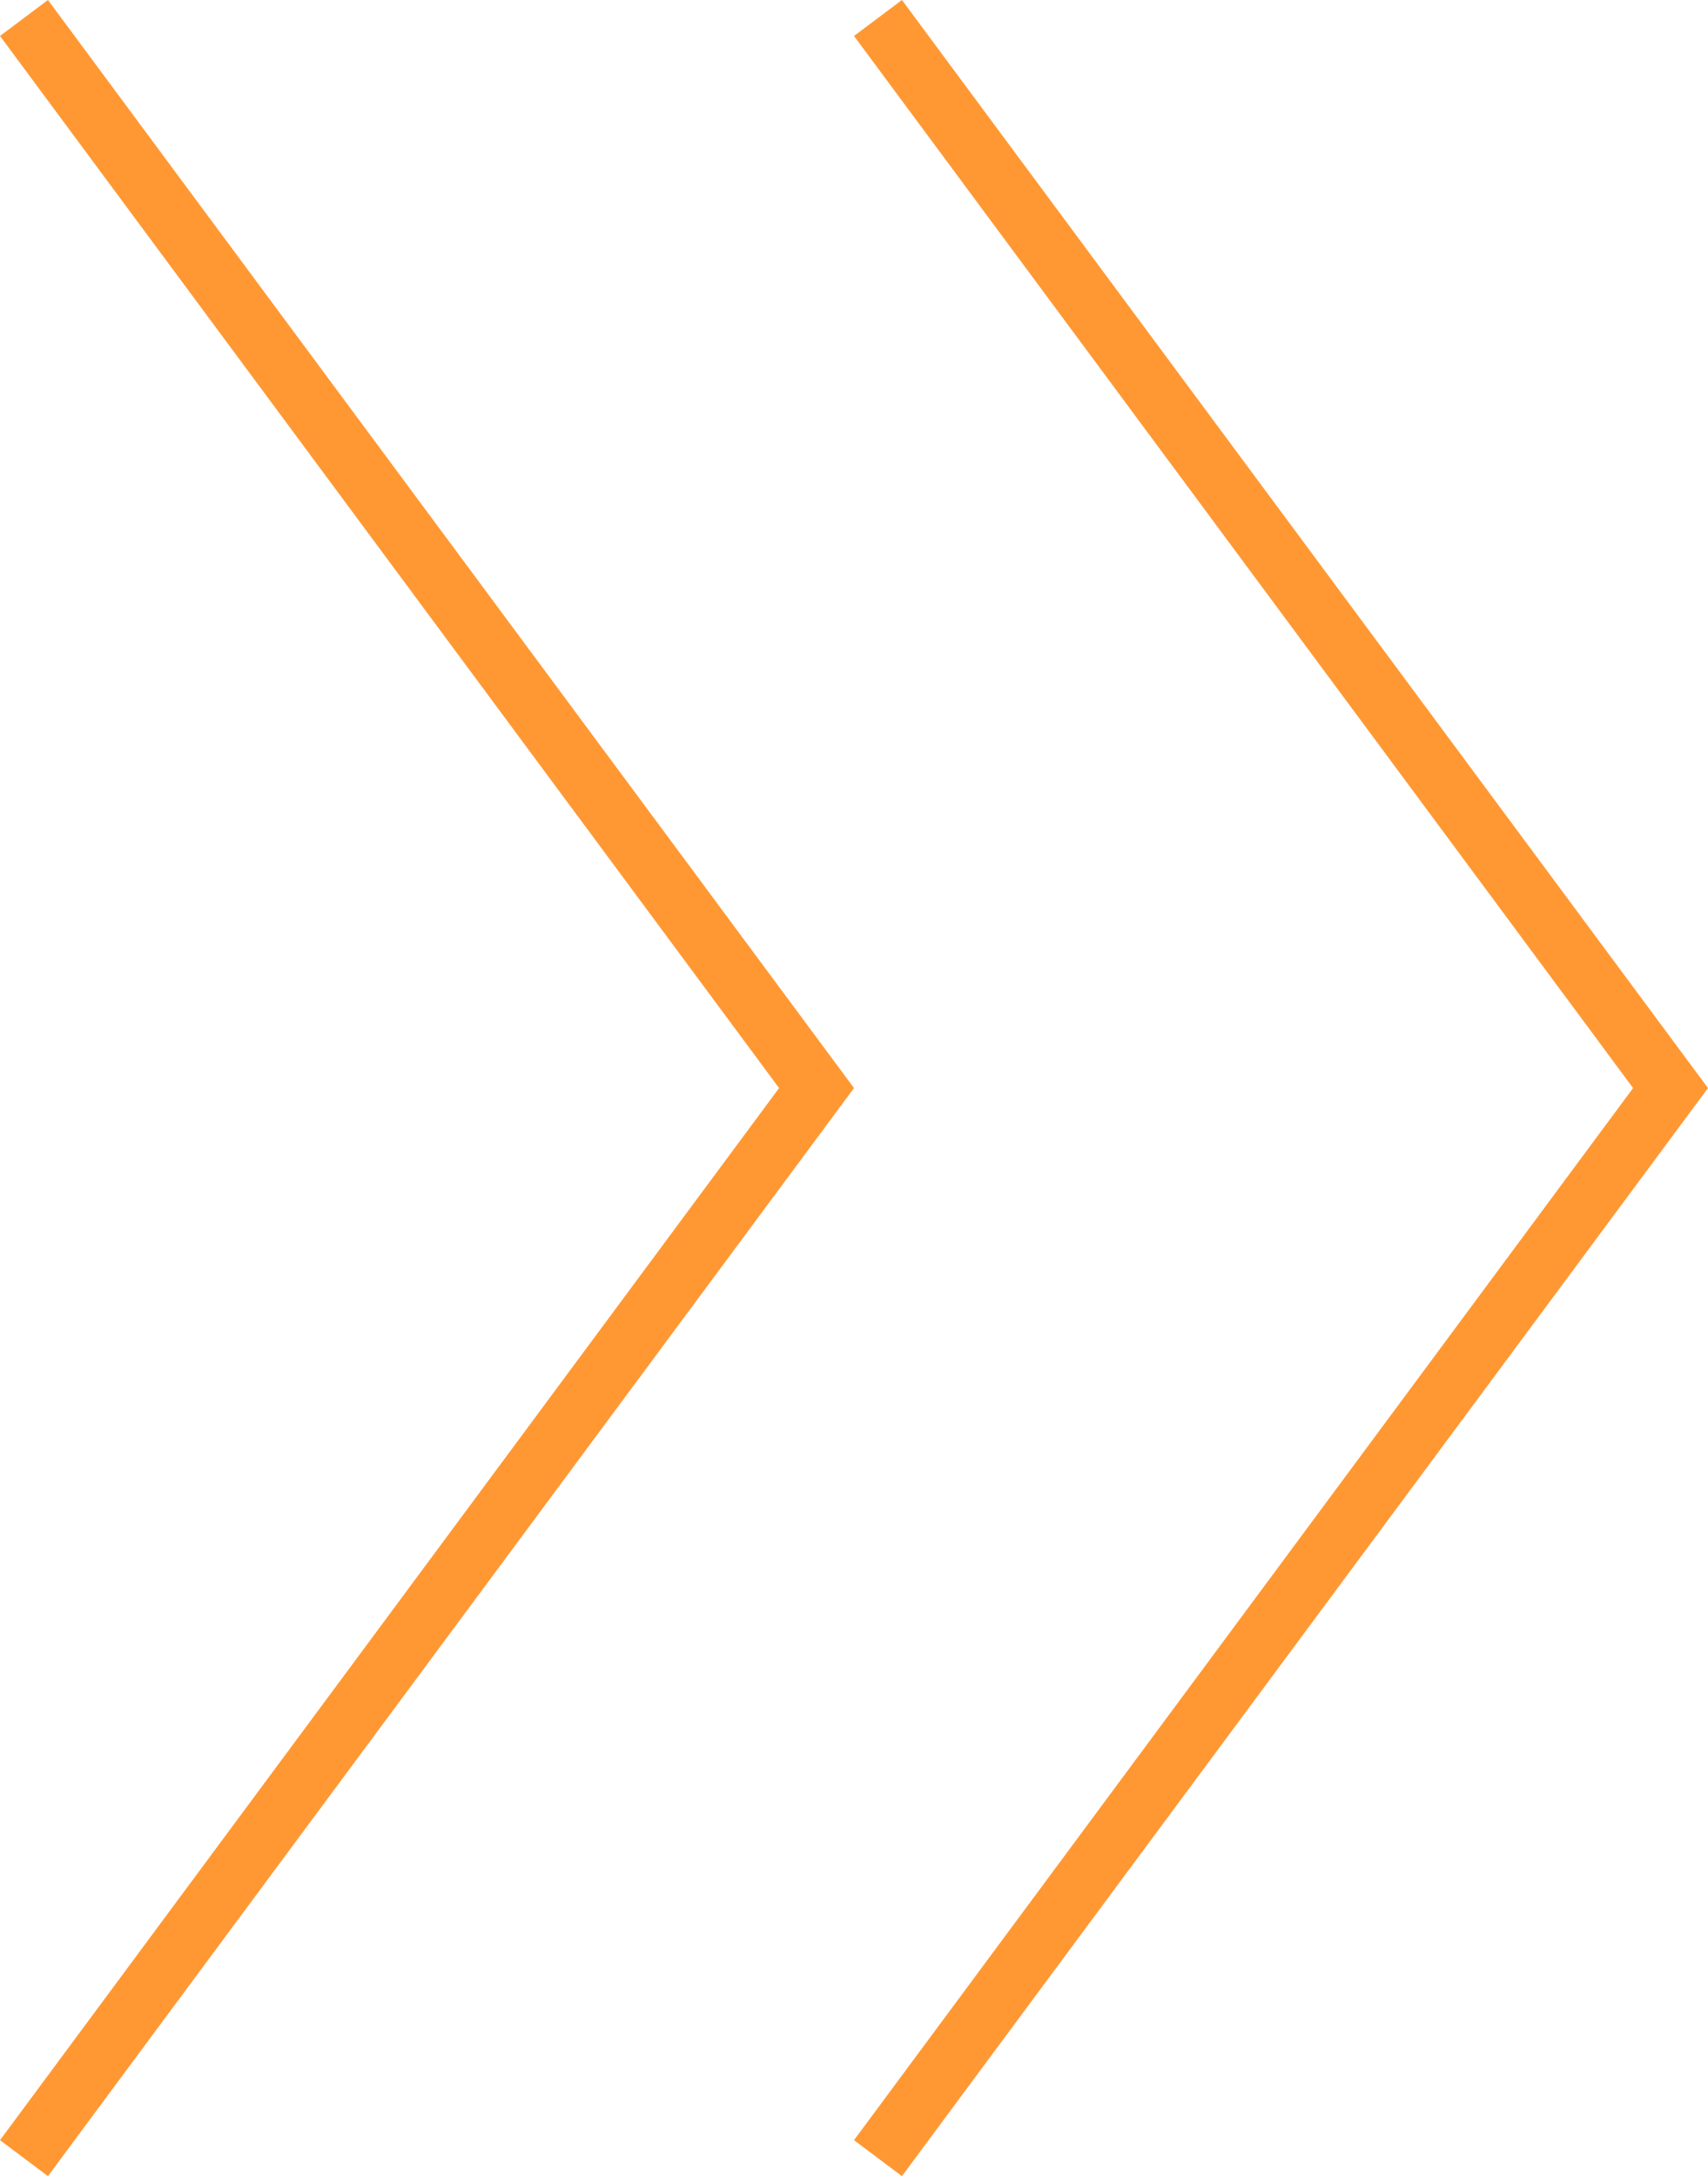
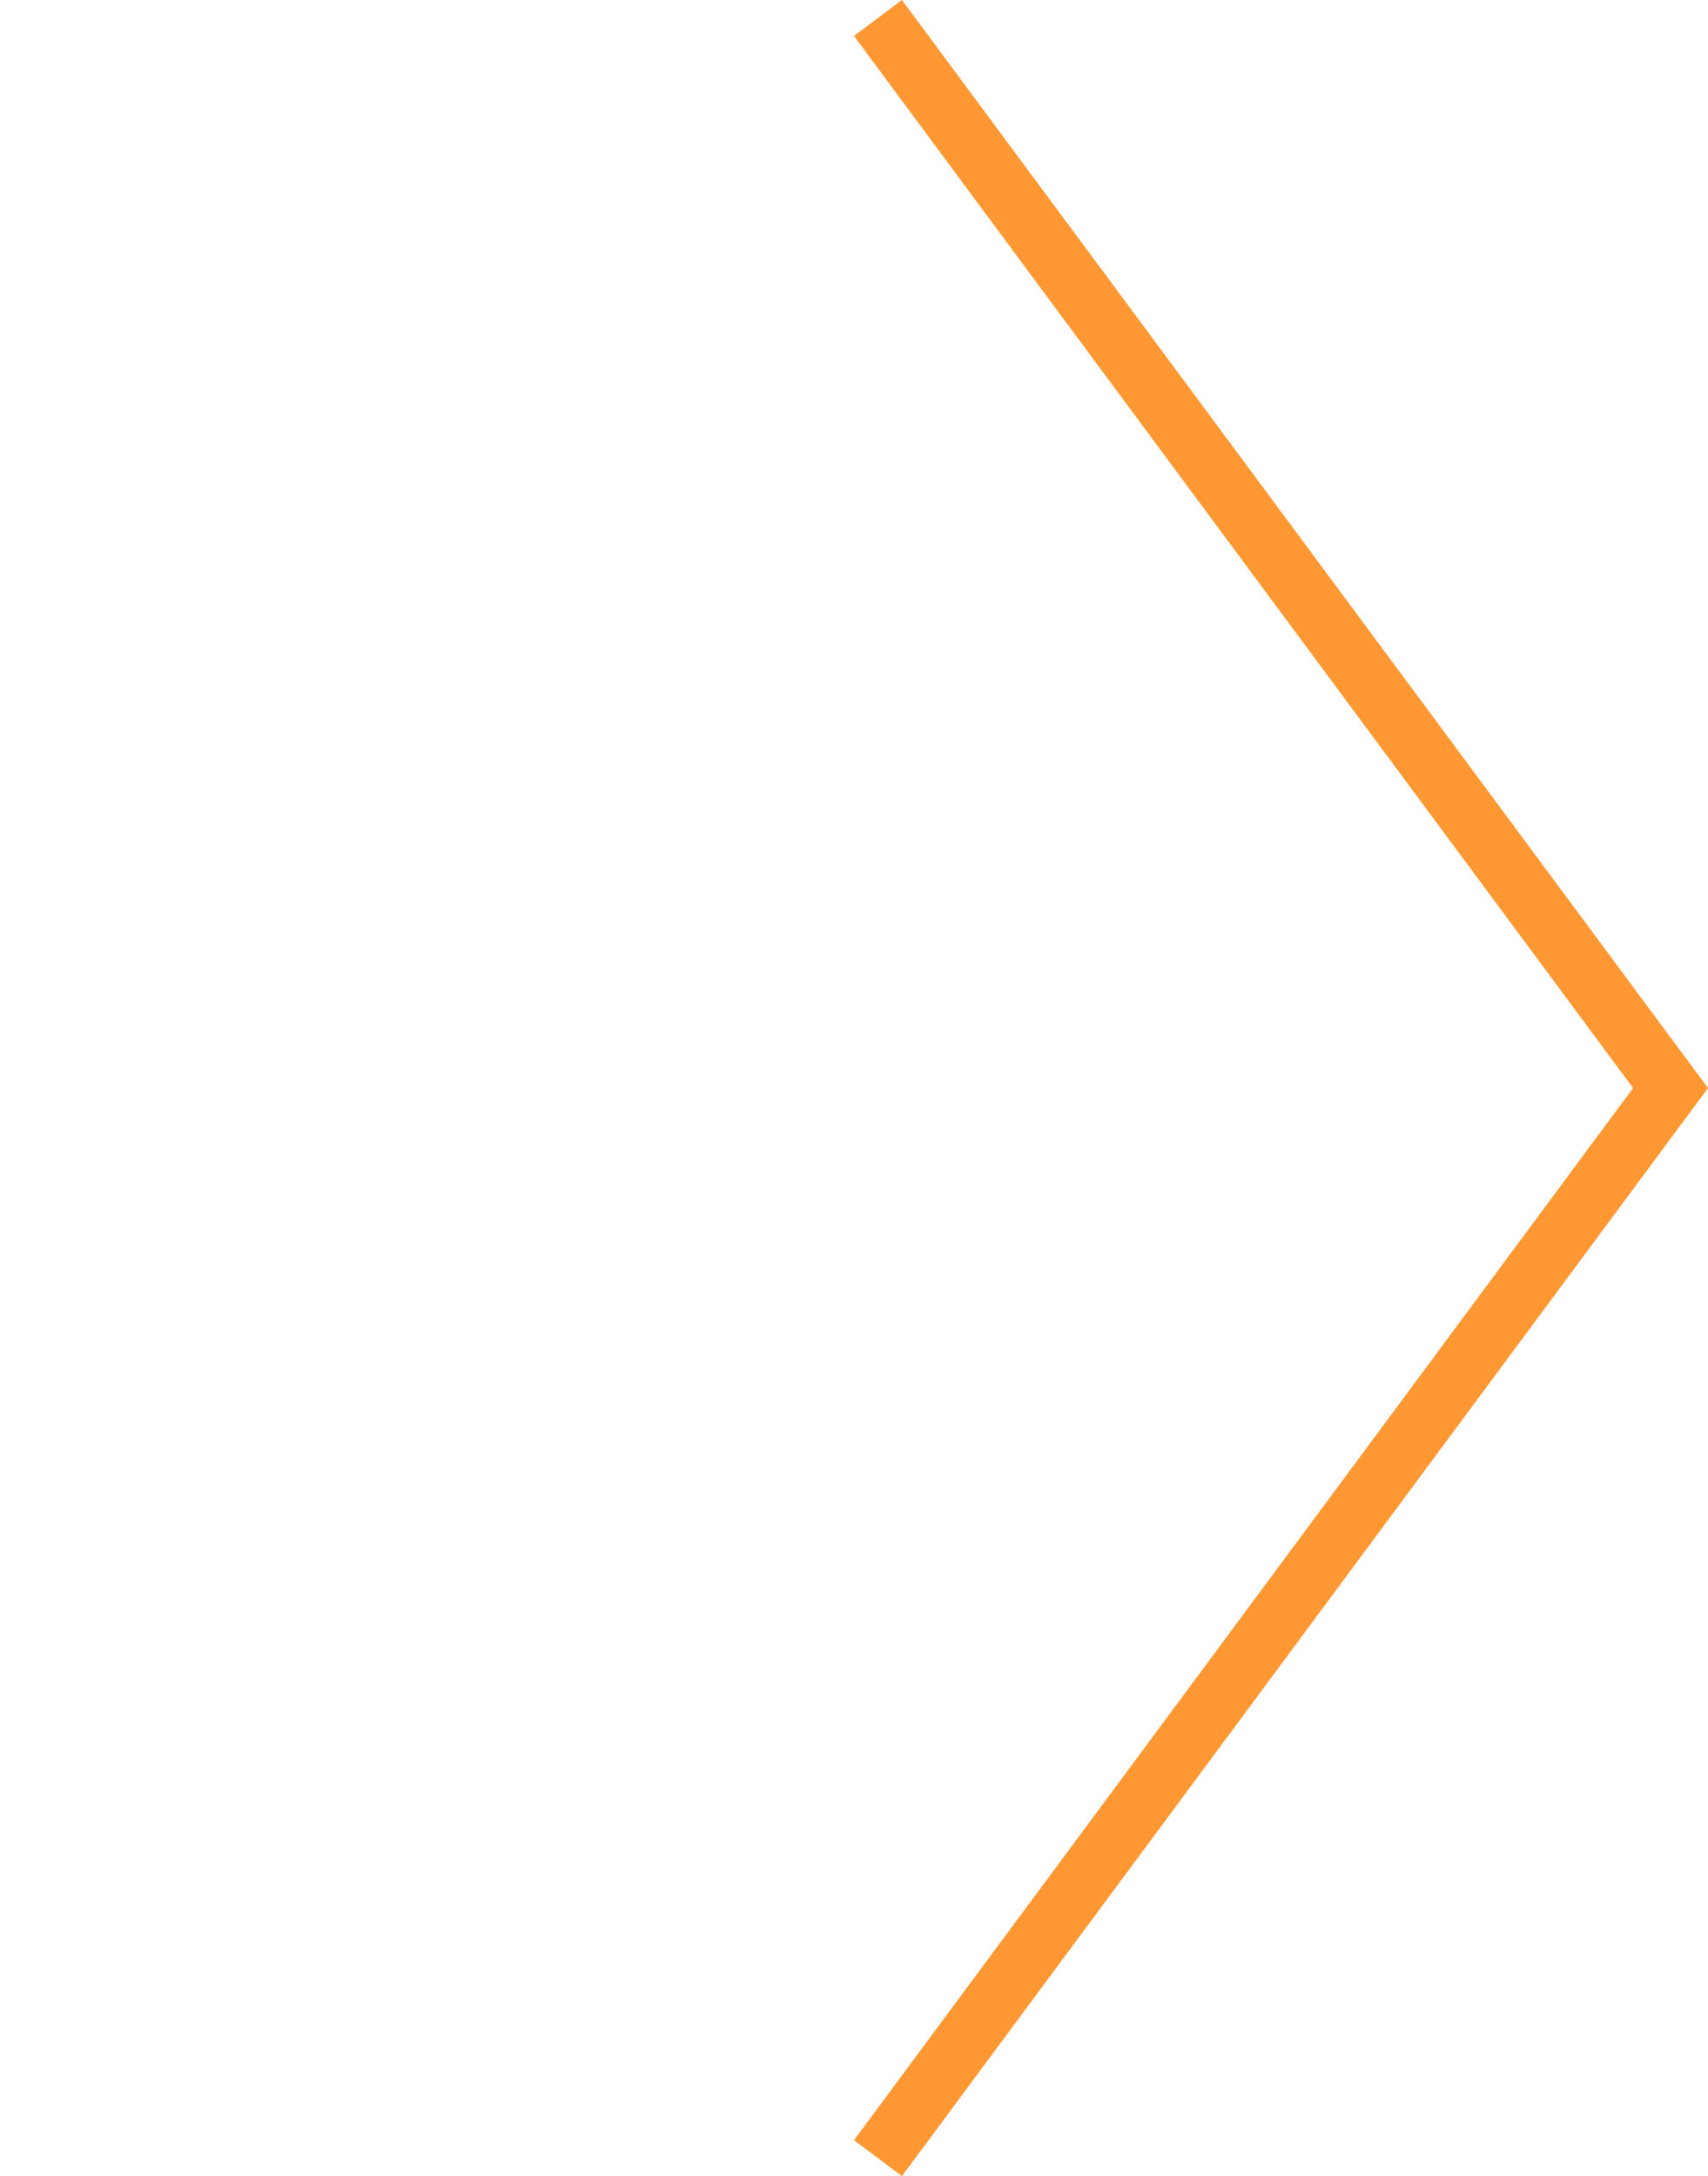
<svg xmlns="http://www.w3.org/2000/svg" version="1.1" id="Layer_1" x="0px" y="0px" viewBox="0 0 57 72.6" style="enable-background:new 0 0 57 72.6;" xml:space="preserve">
  <style type="text/css">
	.st0{fill:#FF9833;}
</style>
  <g>
-     <polygon class="st0" points="1.6,72.6 0,71.4 26,36.3 0,1.2 1.6,0 28.5,36.3  " />
    <polygon class="st0" points="30.1,72.6 28.5,71.4 54.5,36.3 28.5,1.2 30.1,0 57,36.3  " />
  </g>
</svg>